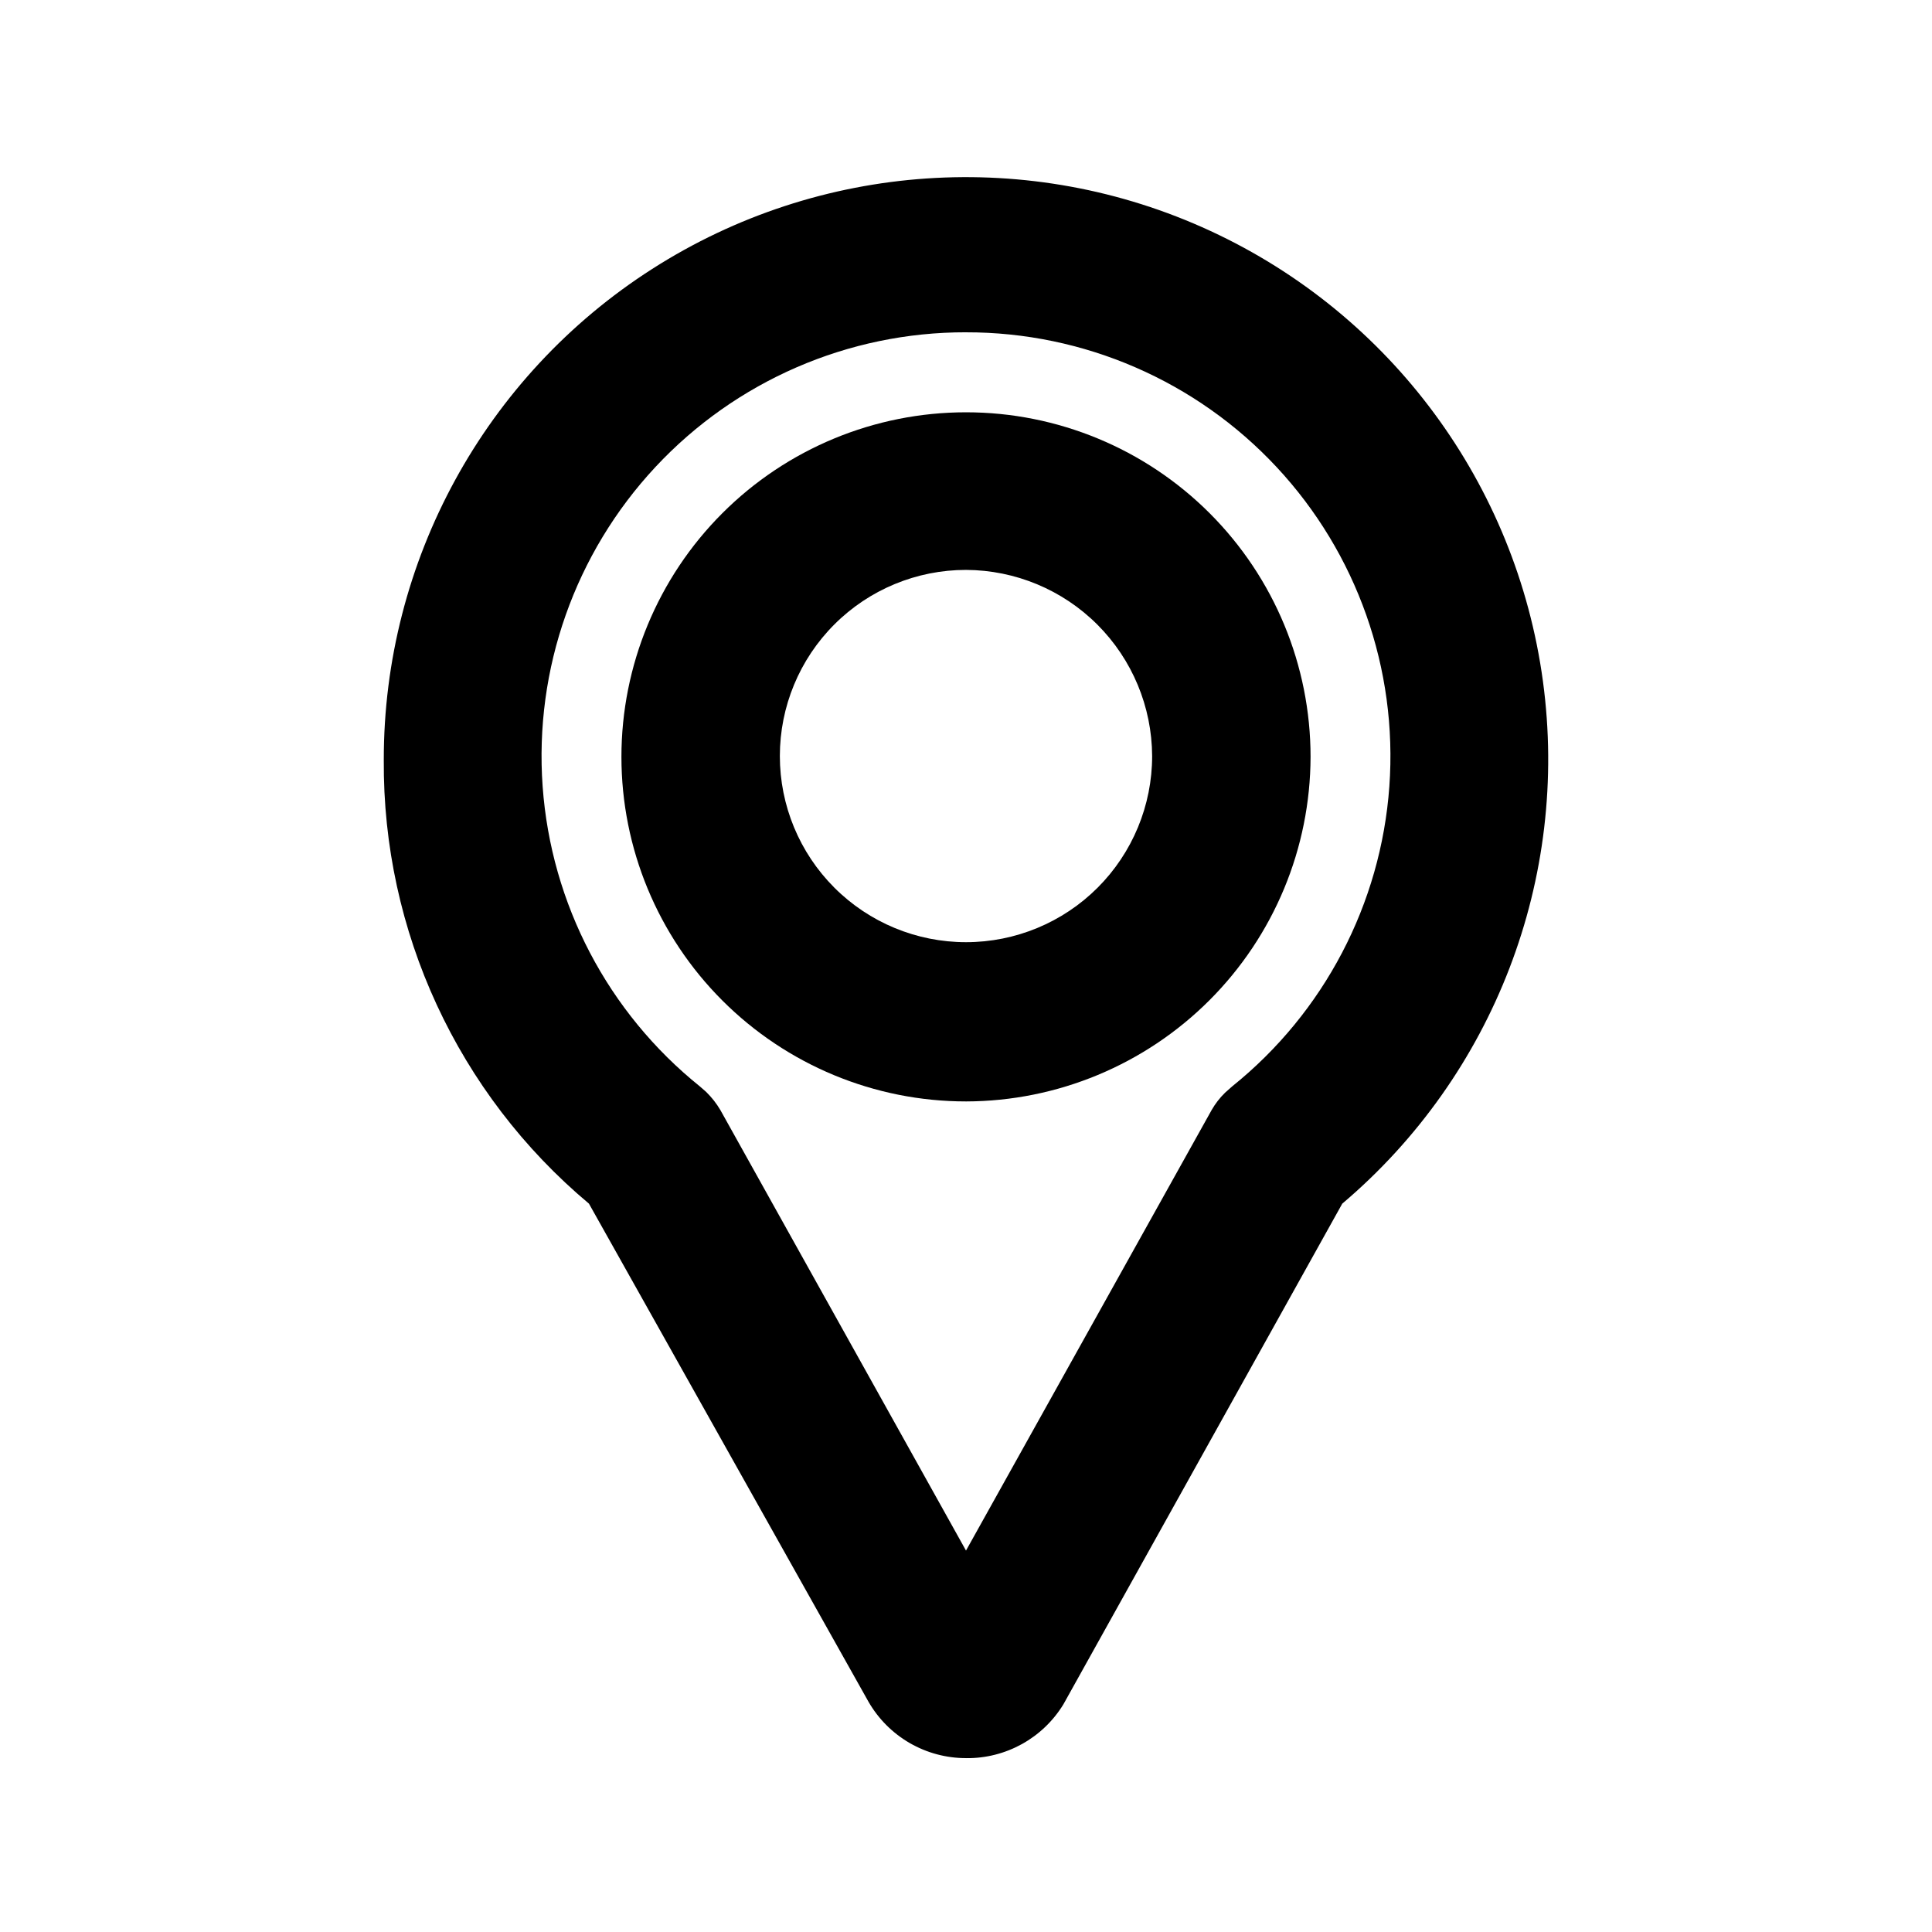
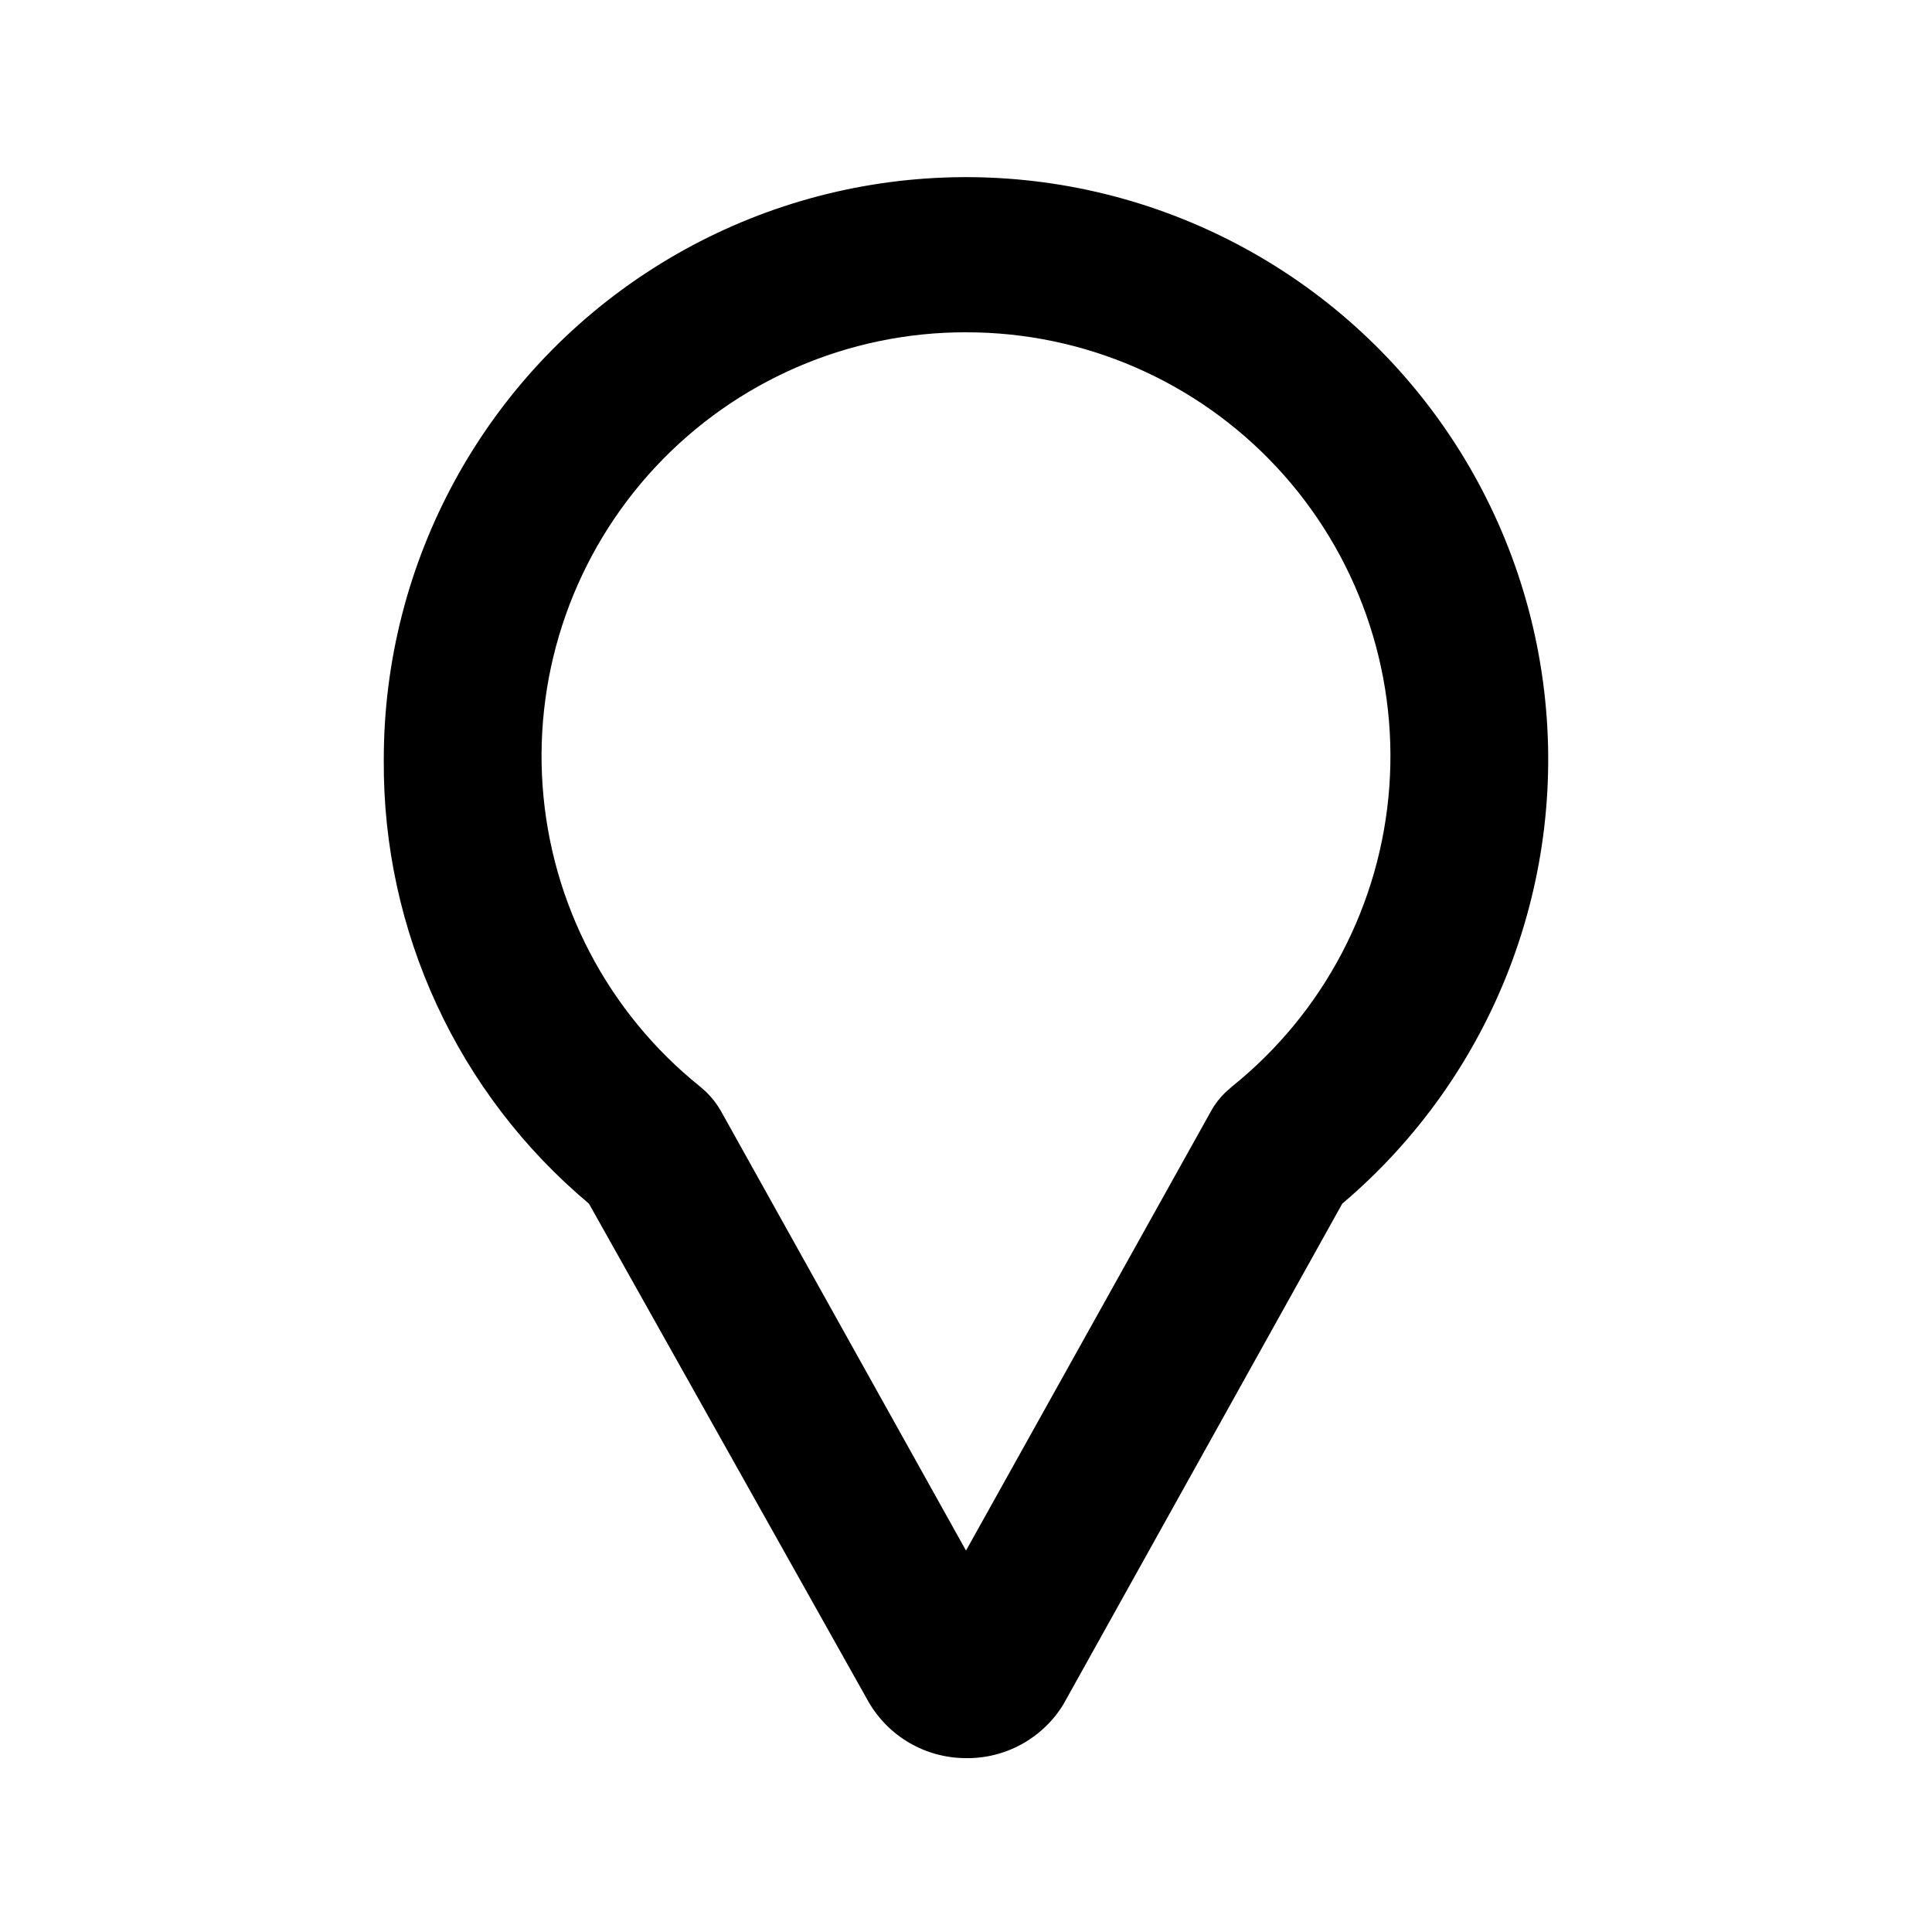
<svg xmlns="http://www.w3.org/2000/svg" fill="#000000" width="800px" height="800px" version="1.1" viewBox="144 144 512 512">
  <g>
-     <path d="m400 435.89c-24.219 0-47.445-9.621-64.57-26.746s-26.746-40.352-26.746-64.57 9.621-47.445 26.746-64.57 40.352-26.742 64.57-26.742 47.441 9.617 64.566 26.742 26.746 40.352 26.746 64.57c-0.055 24.203-9.691 47.398-26.805 64.512-17.113 17.109-40.309 26.75-64.508 26.805zm0-140.86c-13.086 0-25.633 5.195-34.883 14.449-9.254 9.25-14.449 21.797-14.449 34.883 0 13.082 5.195 25.629 14.449 34.883 9.25 9.25 21.797 14.445 34.883 14.445 13.082 0 25.629-5.195 34.883-14.445 9.25-9.254 14.445-21.801 14.445-34.883-0.055-13.066-5.269-25.582-14.508-34.824-9.238-9.238-21.754-14.453-34.82-14.508z" />
    <path d="m400 609.92c-5.234 0.004-10.375-1.375-14.91-3.992-4.531-2.617-8.293-6.379-10.91-10.91l-74.102-132.04c-34.75-29.117-54.688-72.223-54.371-117.56-0.062-52.68 26.754-101.75 71.125-130.14 44.371-28.395 100.16-32.191 147.97-10.062 47.809 22.125 81.023 67.113 88.094 119.32 7.07 52.199-12.984 104.4-53.184 138.45l-73.891 132.67c-5.484 8.984-15.297 14.406-25.82 14.273zm0-377.86c-31.215-0.051-61.043 12.895-82.328 35.727-21.281 22.836-32.105 53.496-29.867 84.629 2.238 31.133 17.332 59.934 41.66 79.488l1.68 1.469c1.465 1.438 2.738 3.059 3.777 4.828l65.078 116.72 65.074-116.71v-0.004c0.969-1.695 2.168-3.25 3.566-4.617l1.891-1.68c24.332-19.555 39.426-48.355 41.66-79.488 2.238-31.133-8.582-61.793-29.867-84.629-21.285-22.832-51.109-35.777-82.324-35.727z" />
  </g>
</svg>